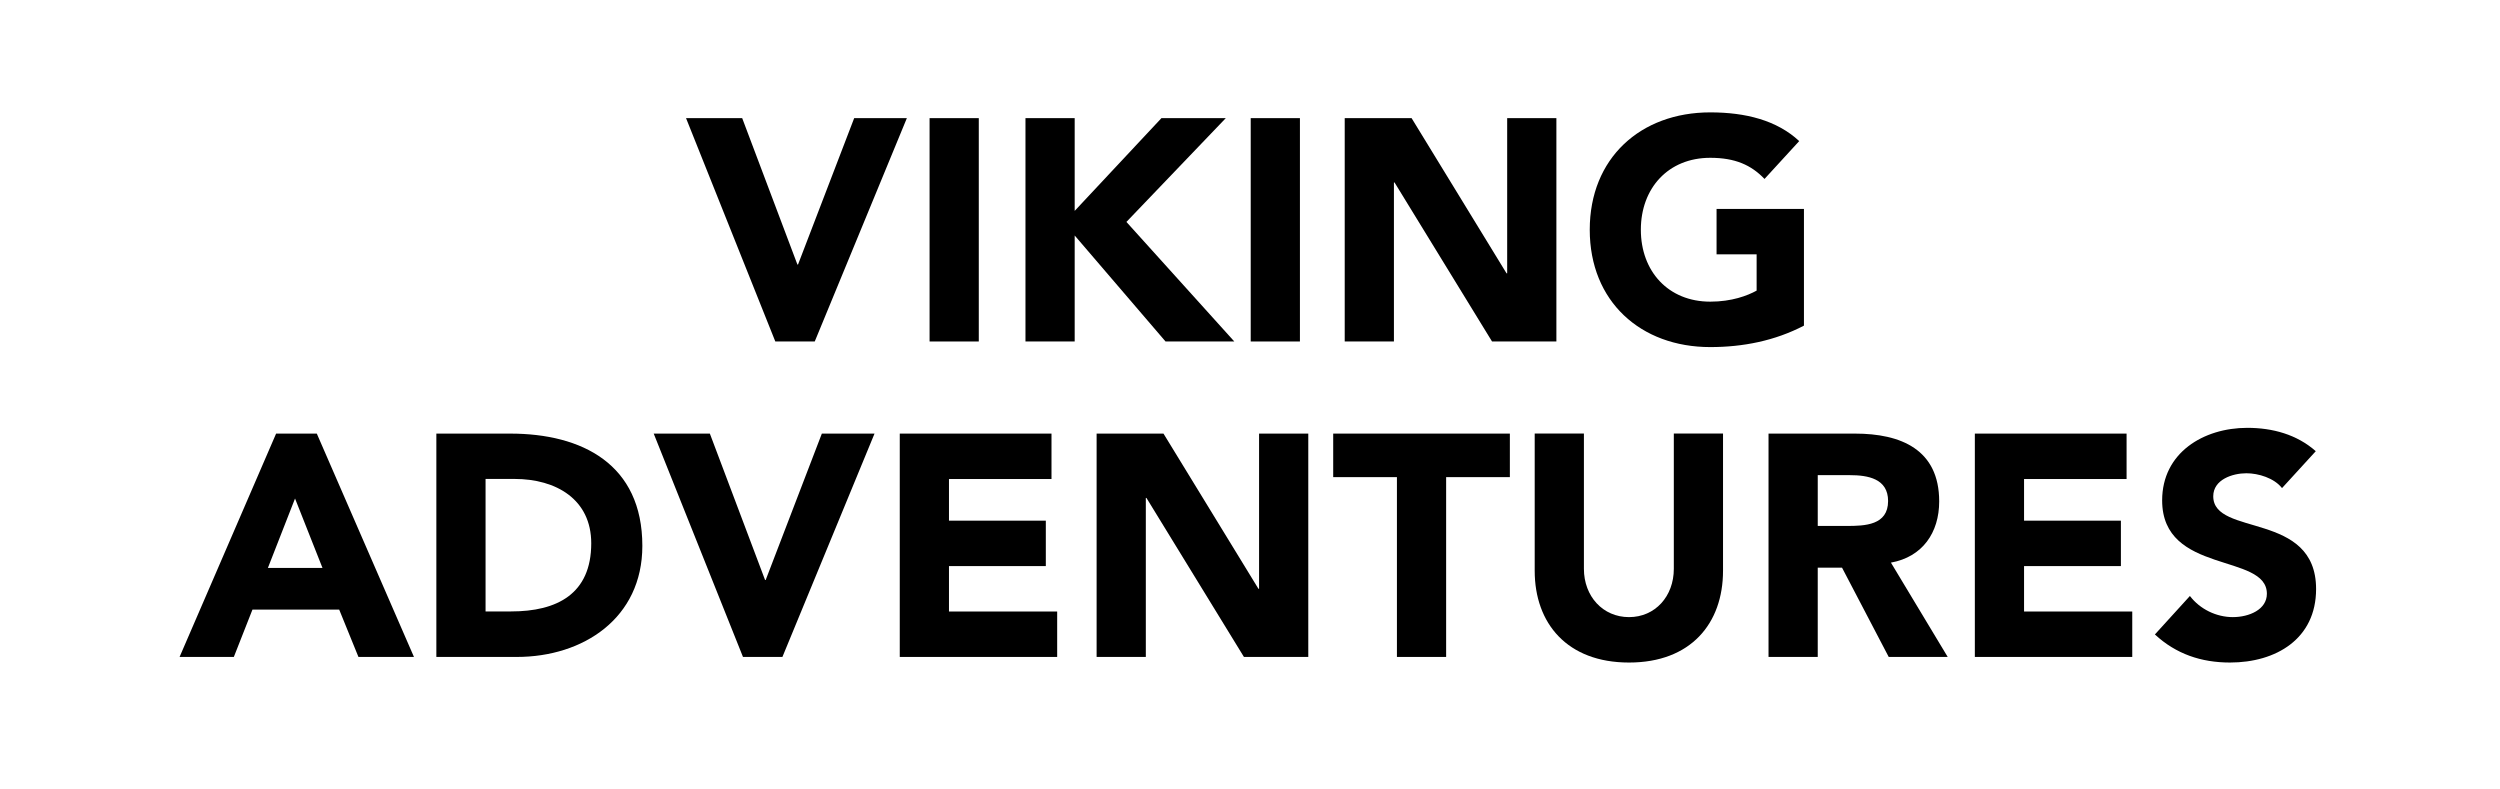
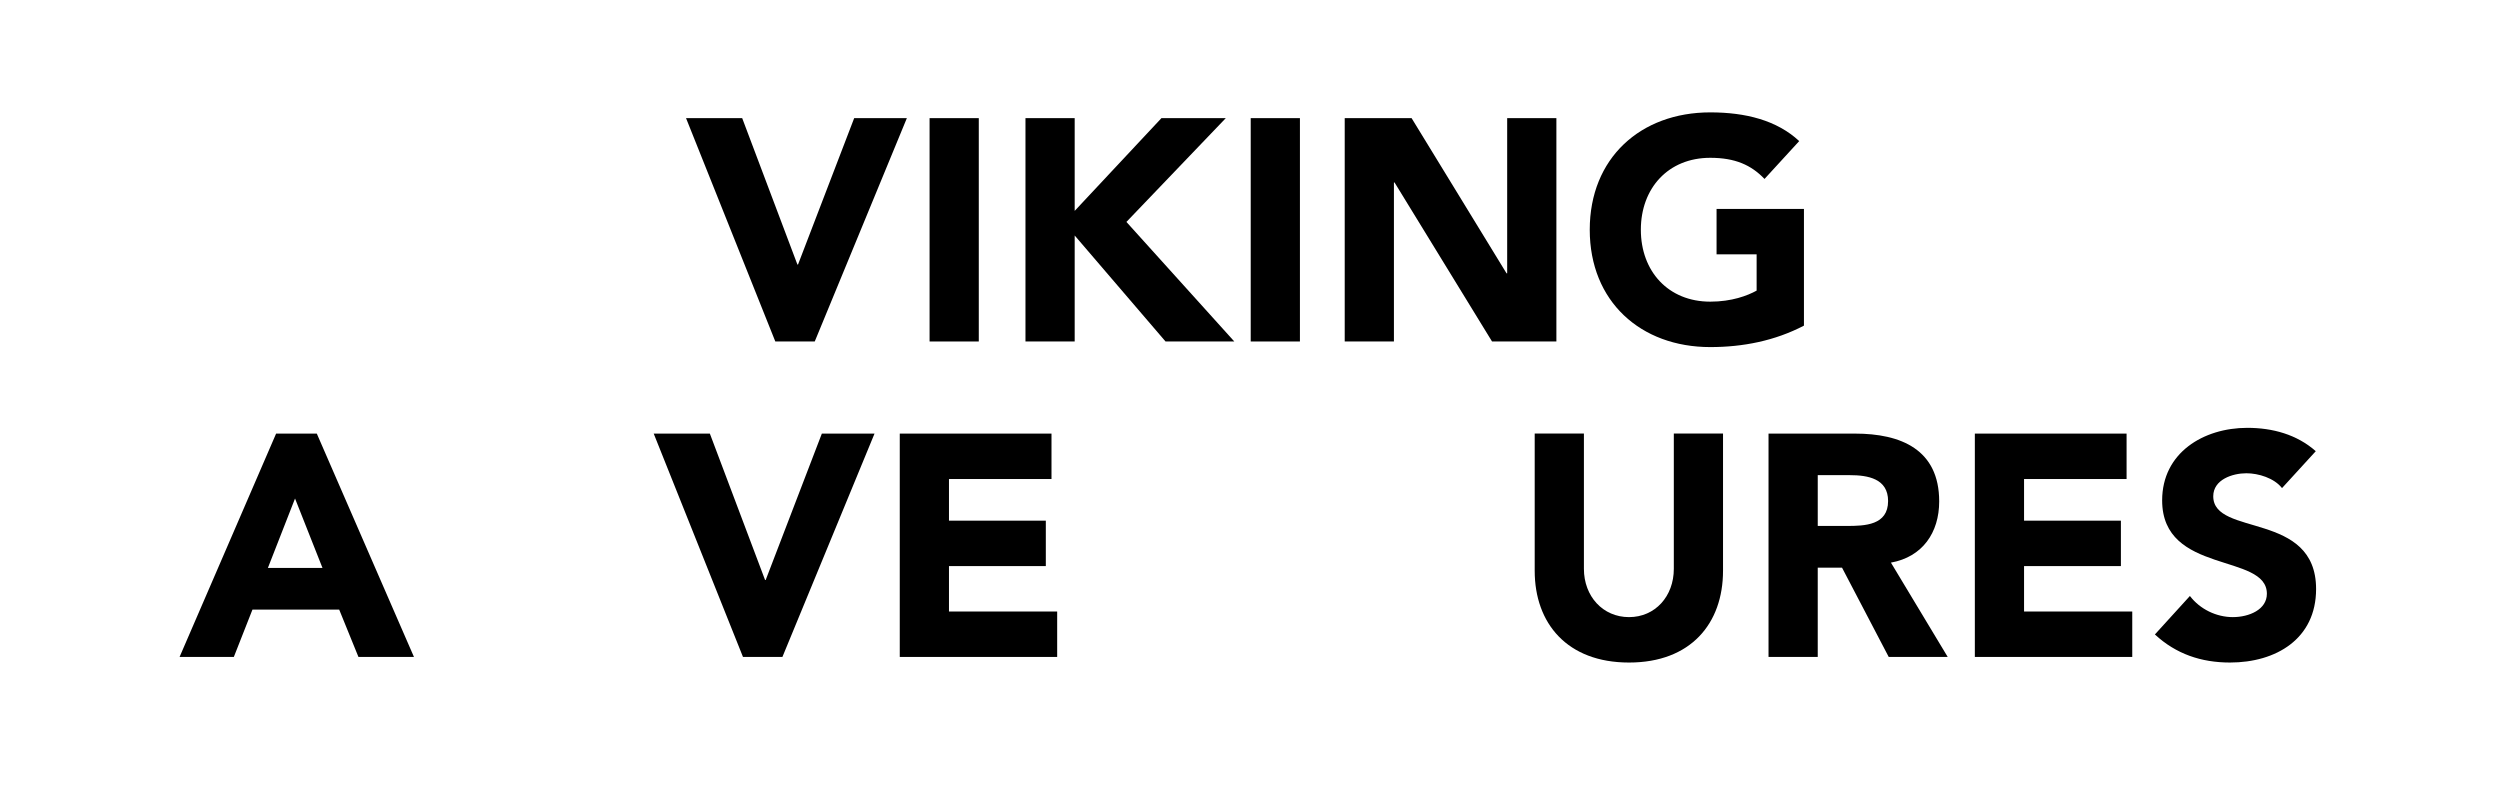
<svg xmlns="http://www.w3.org/2000/svg" id="Layer_1" width="317" height="100" viewBox="0 0 317 100">
  <defs>
    <style>.cls-1{fill:none;}</style>
  </defs>
  <rect class="cls-1" width="317" height="100" />
  <path d="M86.99,14.98h7.12l7,18.56h.08l7.12-18.56h6.68l-11.68,28.32h-5l-11.32-28.32Z" />
-   <path d="M117.87,14.98h6.24v28.32h-6.24V14.98Z" />
+   <path d="M117.87,14.98h6.24v28.32h-6.24Z" />
  <path d="M130.03,14.98h6.24v11.76l11-11.76h8.16l-12.6,13.16,13.68,15.16h-8.72l-11.52-13.44v13.44h-6.24V14.98Z" />
  <path d="M158.59,14.98h6.24v28.32h-6.24V14.98Z" />
  <path d="M170.51,14.98h8.48l12.04,19.68h.08V14.98h6.24v28.32h-8.16l-12.36-20.16h-.08v20.16h-6.24V14.98Z" />
  <path d="M228.74,41.29c-3.68,1.92-7.72,2.72-11.88,2.72-8.84,0-15.28-5.8-15.28-14.88s6.44-14.88,15.28-14.88c4.48,0,8.44,1,11.28,3.64l-4.4,4.8c-1.68-1.76-3.72-2.68-6.88-2.68-5.32,0-8.8,3.84-8.8,9.12s3.48,9.12,8.8,9.12c2.72,0,4.72-.76,5.88-1.4v-4.6h-5.08v-5.76h11.08v14.8Z" />
  <path d="M35.01,54.98h5.16l12.32,28.32h-7.04l-2.44-6h-11l-2.36,6h-6.88l12.24-28.32ZM37.41,63.21l-3.44,8.8h6.92l-3.48-8.8Z" />
-   <path d="M55.33,54.98h9.36c9.12,0,16.76,3.88,16.76,14.24,0,9.16-7.48,14.08-15.92,14.08h-10.2v-28.32ZM61.57,77.53h3.24c5.8,0,10.16-2.2,10.16-8.64,0-5.56-4.44-8.16-9.72-8.16h-3.68v16.8Z" />
  <path d="M82.89,54.98h7.12l7,18.56h.08l7.12-18.56h6.68l-11.68,28.32h-5l-11.32-28.32Z" />
  <path d="M114.09,54.98h19.24v5.76h-13v5.28h12.28v5.76h-12.28v5.76h13.72v5.76h-19.96v-28.32Z" />
-   <path d="M139.05,54.98h8.48l12.04,19.68h.08v-19.68h6.24v28.32h-8.16l-12.36-20.16h-.08v20.16h-6.24v-28.32Z" />
-   <path d="M177.13,60.5h-8.08v-5.52h22.4v5.52h-8.08v22.8h-6.24v-22.8Z" />
  <path d="M218.48,72.37c0,6.68-4.08,11.64-11.92,11.64s-11.96-4.96-11.96-11.64v-17.4h6.24v17.16c0,3.48,2.4,6.12,5.72,6.12s5.68-2.64,5.68-6.12v-17.16h6.24v17.4Z" />
  <path d="M224.25,54.98h10.96c5.8,0,10.68,2,10.68,8.6,0,3.96-2.12,7.04-6.12,7.76l7.2,11.96h-7.48l-5.92-11.32h-3.08v11.32h-6.24v-28.32ZM230.49,66.69h3.68c2.28,0,5.24-.08,5.24-3.16,0-2.84-2.56-3.28-4.84-3.28h-4.08v6.44Z" />
  <path d="M250.41,54.98h19.24v5.76h-13v5.28h12.28v5.76h-12.28v5.76h13.72v5.76h-19.96v-28.32Z" />
  <path d="M289.36,61.89c-1-1.28-3-1.88-4.52-1.88-1.76,0-4.2.8-4.2,2.92,0,5.16,13.04,1.84,13.04,11.76,0,6.32-5.08,9.32-10.92,9.32-3.64,0-6.84-1.08-9.52-3.56l4.44-4.88c1.28,1.68,3.36,2.68,5.44,2.68s4.32-.96,4.32-2.96c0-5.2-13.28-2.4-13.28-11.84,0-6.04,5.24-9.2,10.8-9.2,3.2,0,6.28.84,8.68,2.96l-4.28,4.68Z" />
</svg>